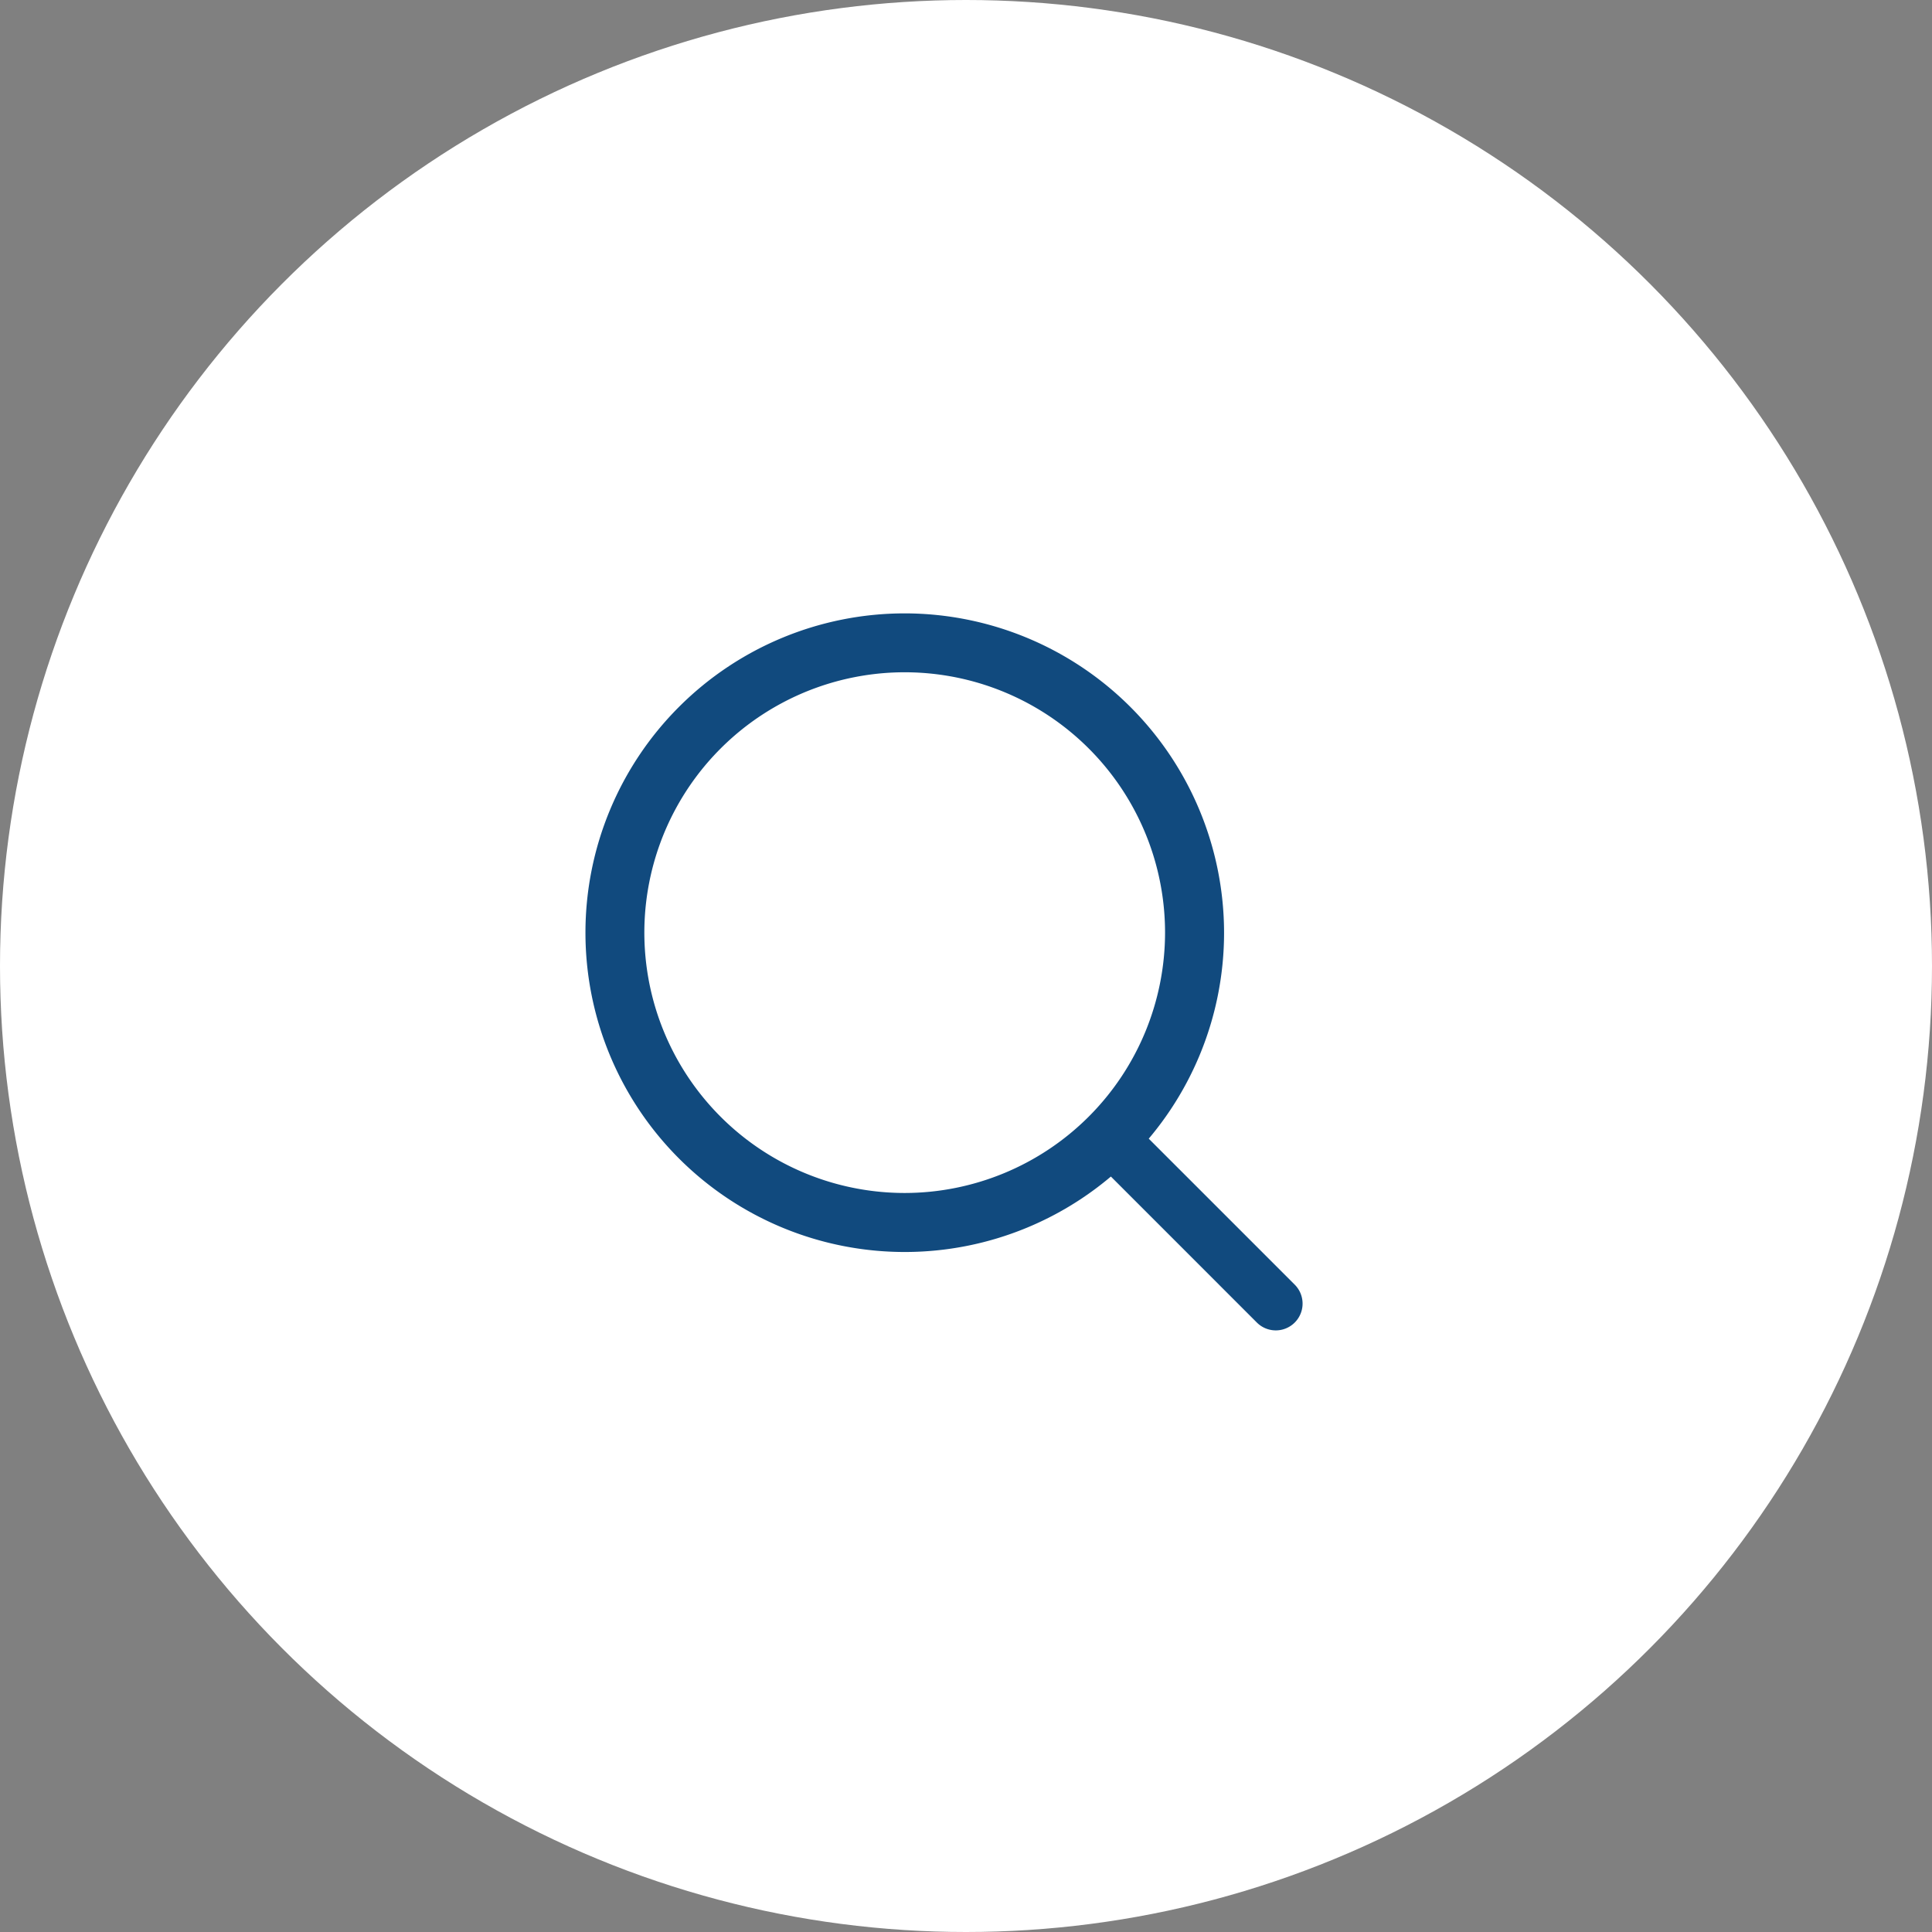
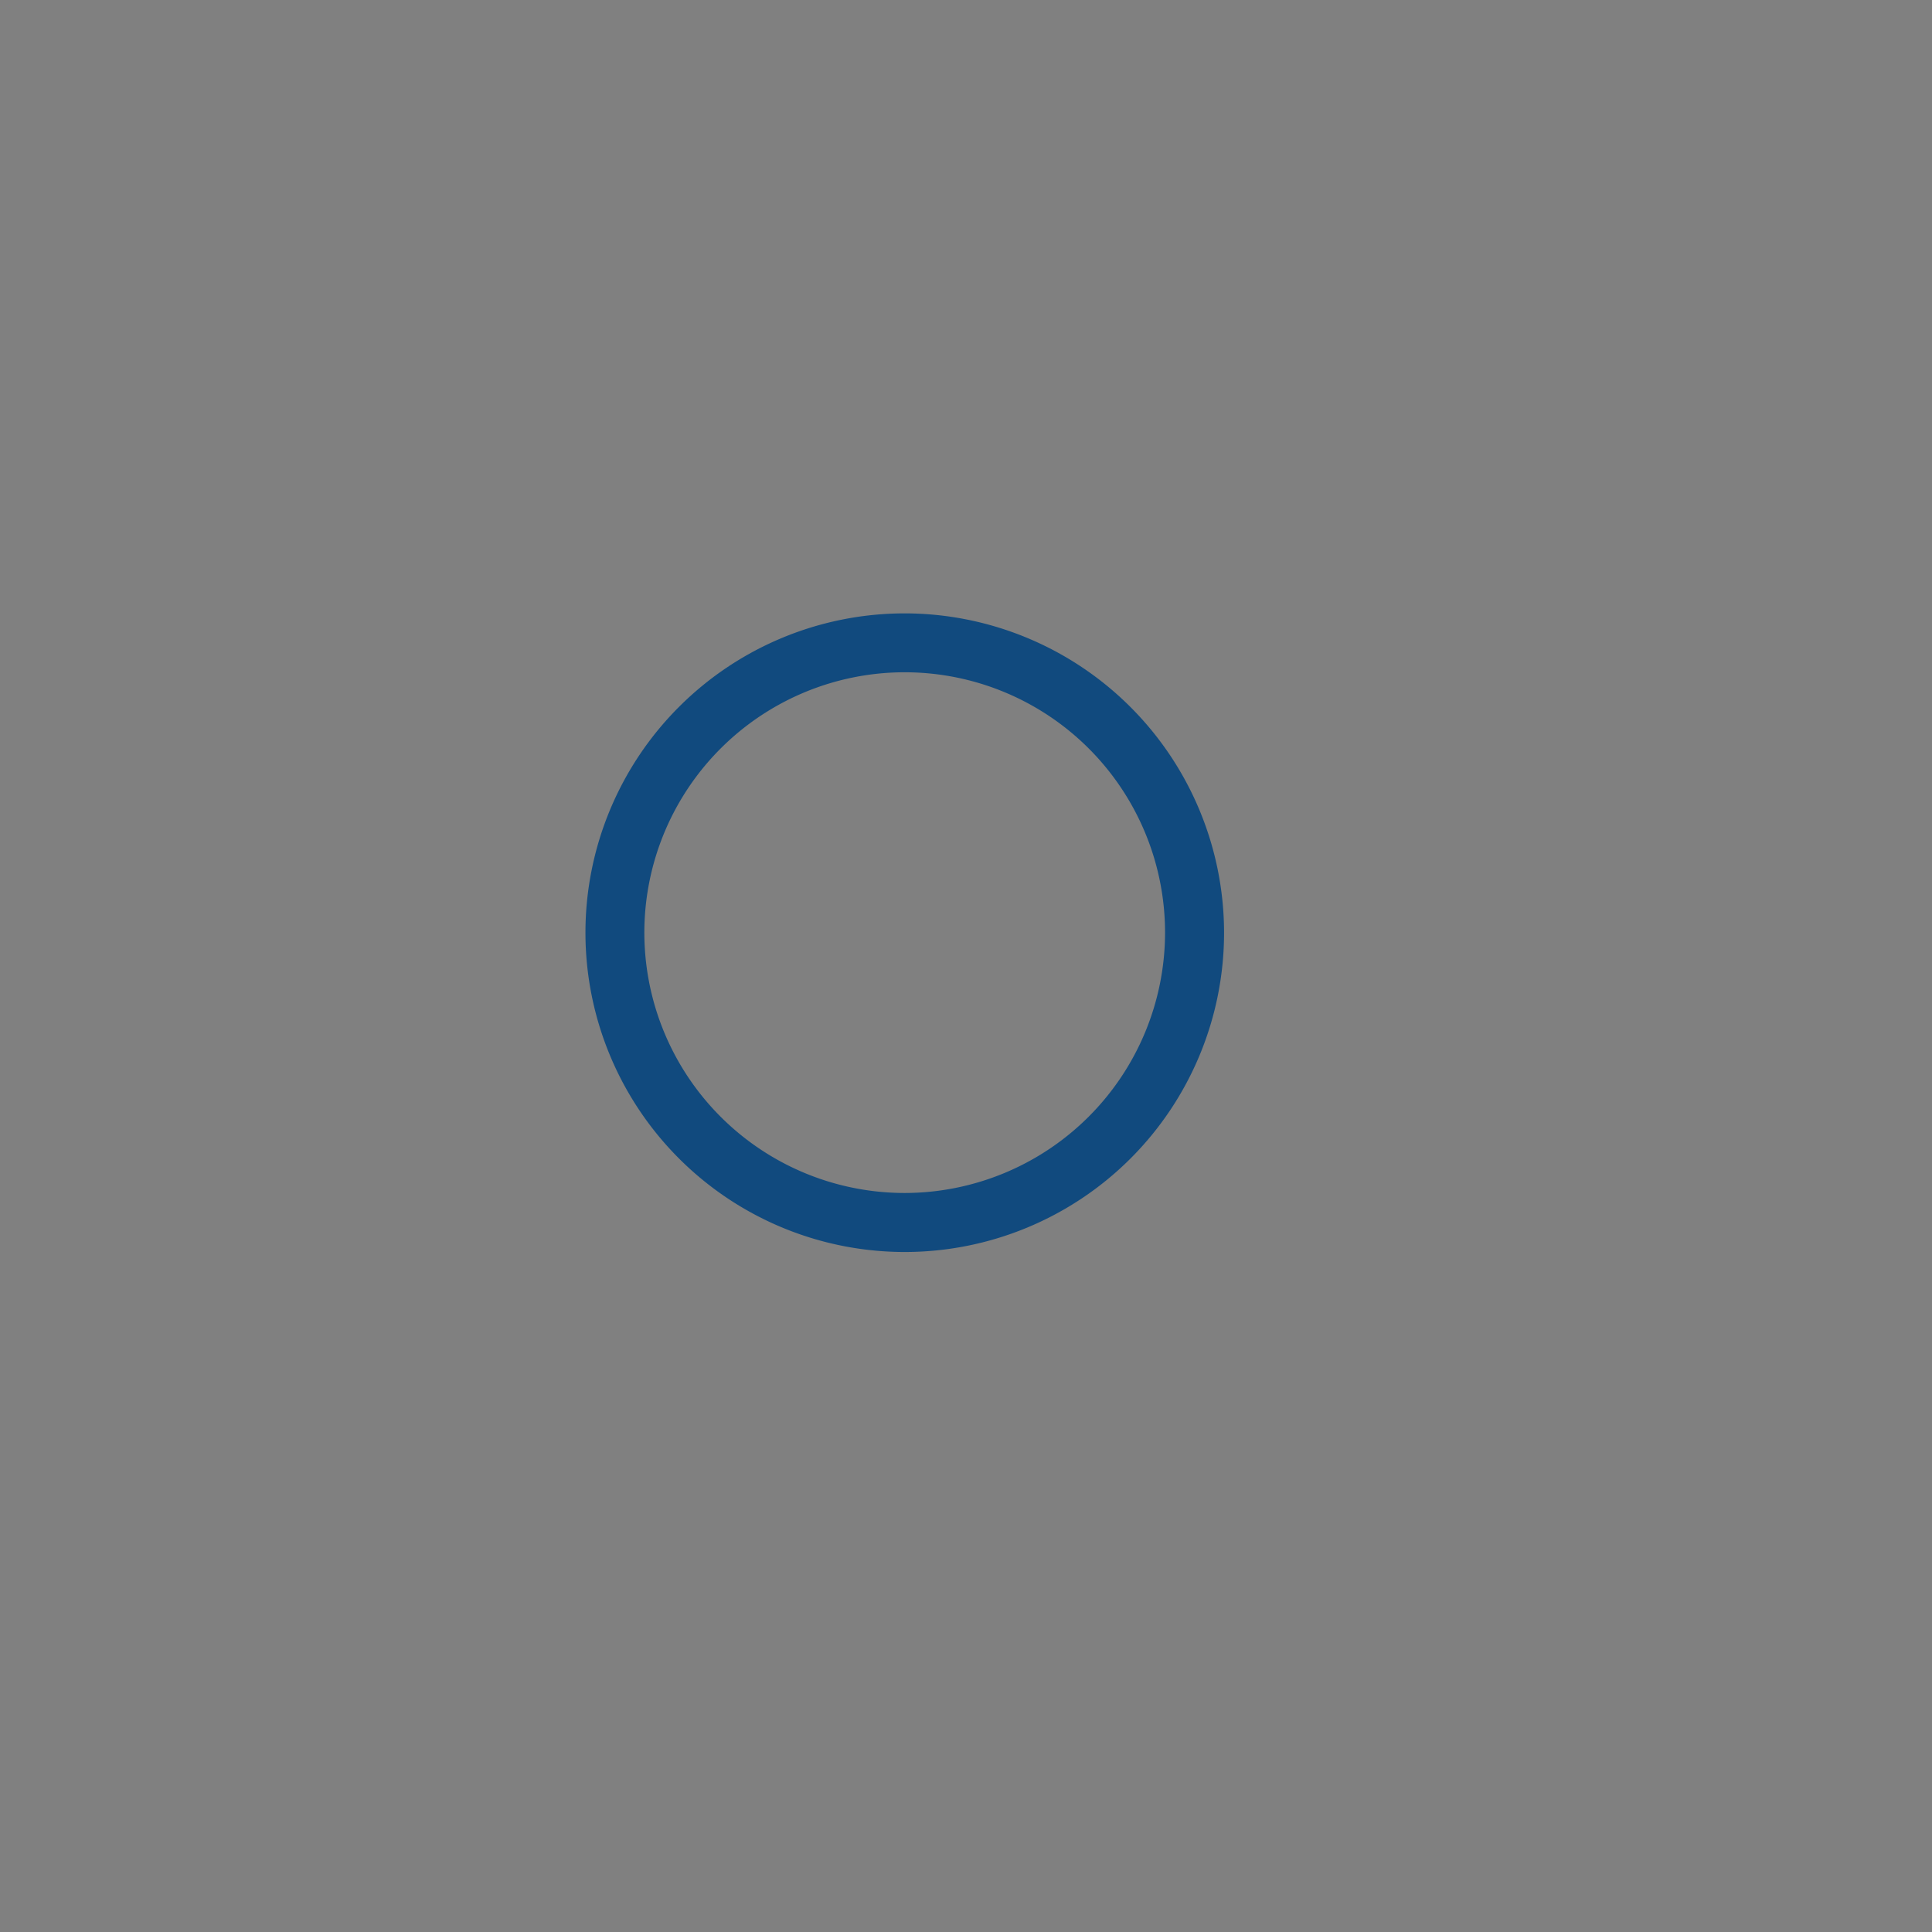
<svg xmlns="http://www.w3.org/2000/svg" width="33" height="33" viewBox="0 0 33 33">
  <rect x="0" y="0" width="33" height="33" fill="#808080" stroke="none" />
  <g id="Search" transform="translate(-1336 -35)">
-     <circle id="Ellipse_1" data-name="Ellipse 1" cx="16.5" cy="16.5" r="16.5" transform="translate(1336 35)" fill="#fff" />
    <g id="loupe" transform="translate(1346 45.477)">
      <g id="Group_20" data-name="Group 20" transform="translate(0 0)">
        <g id="Group_19" data-name="Group 19">
          <path id="Path_1" data-name="Path 1" d="M5.454,0a5.454,5.454,0,1,0,5.454,5.454A5.46,5.46,0,0,0,5.454,0Zm0,9.9A4.447,4.447,0,1,1,9.9,5.454,4.452,4.452,0,0,1,5.454,9.9Z" transform="translate(0 0)" fill="#114a7e" />
        </g>
      </g>
      <g id="Group_22" data-name="Group 22" transform="translate(8.712 8.712)">
        <g id="Group_21" data-name="Group 21">
-           <path id="Path_2" data-name="Path 2" d="M354.449,353.8l-2.623-2.623a.457.457,0,1,0-.647.647l2.623,2.623a.457.457,0,0,0,.647-.647Z" transform="translate(-351.046 -351.046)" fill="#114a7e" />
-         </g>
+           </g>
      </g>
    </g>
  </g>
</svg>